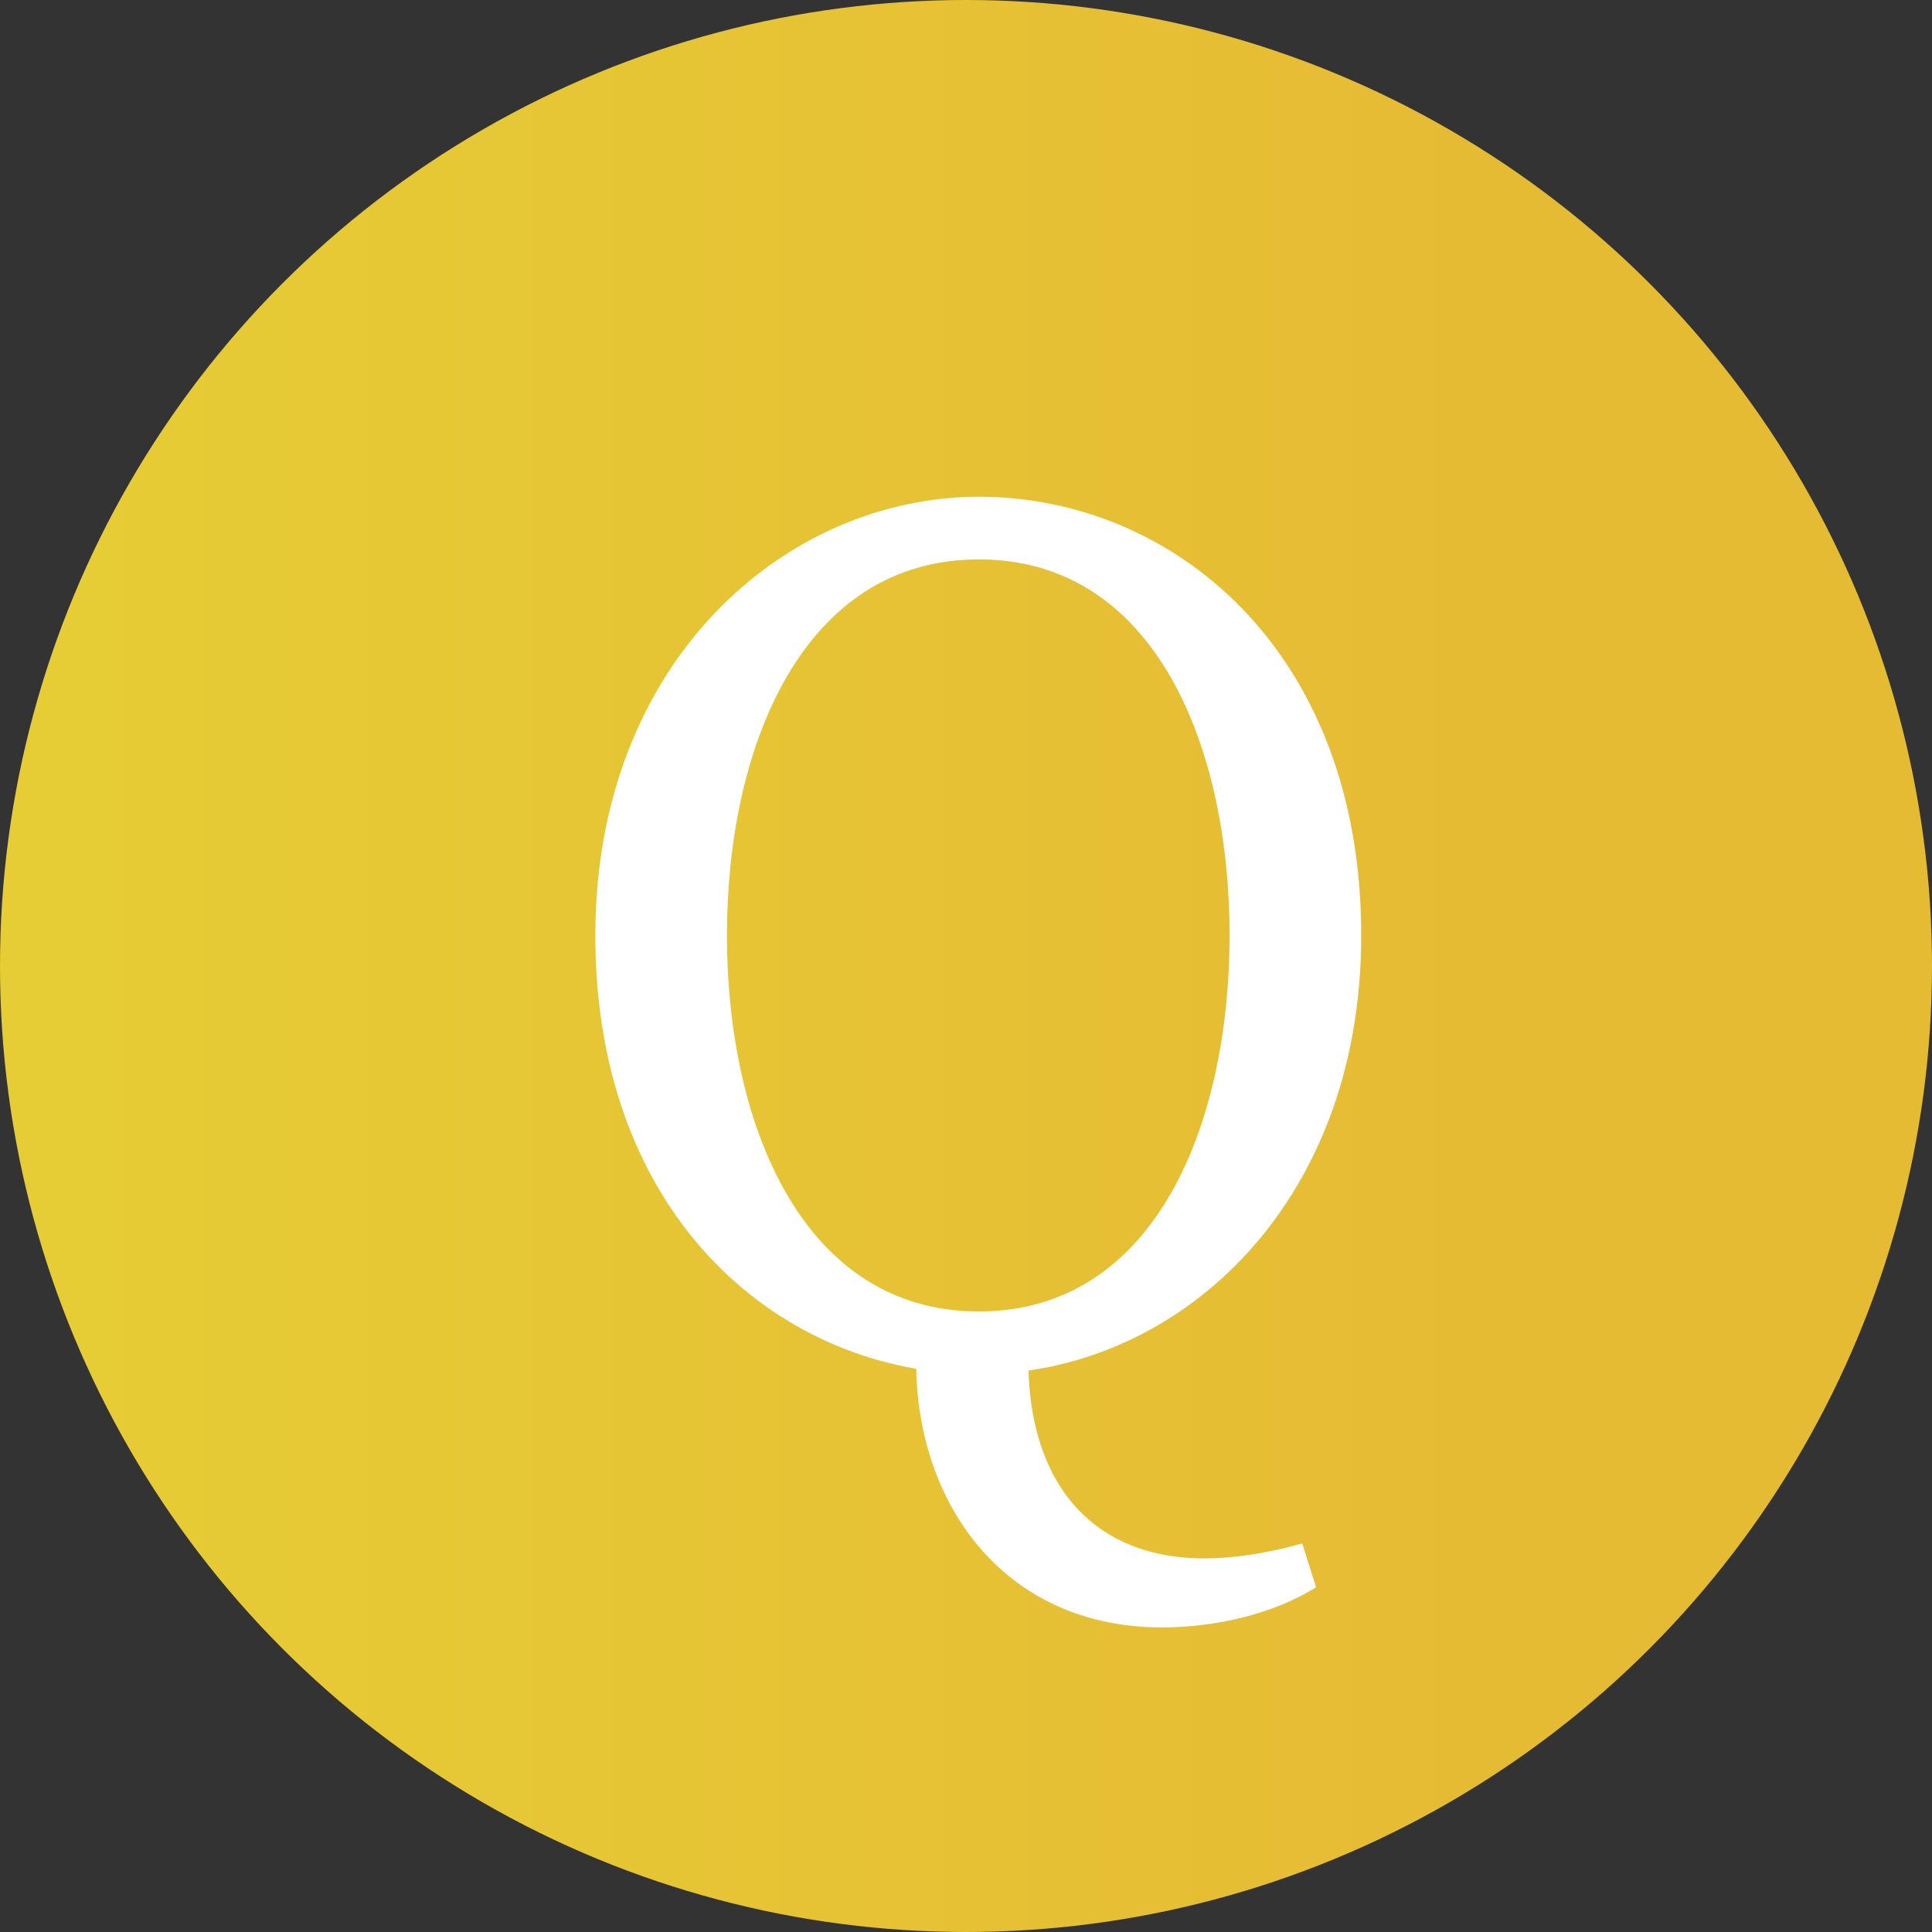
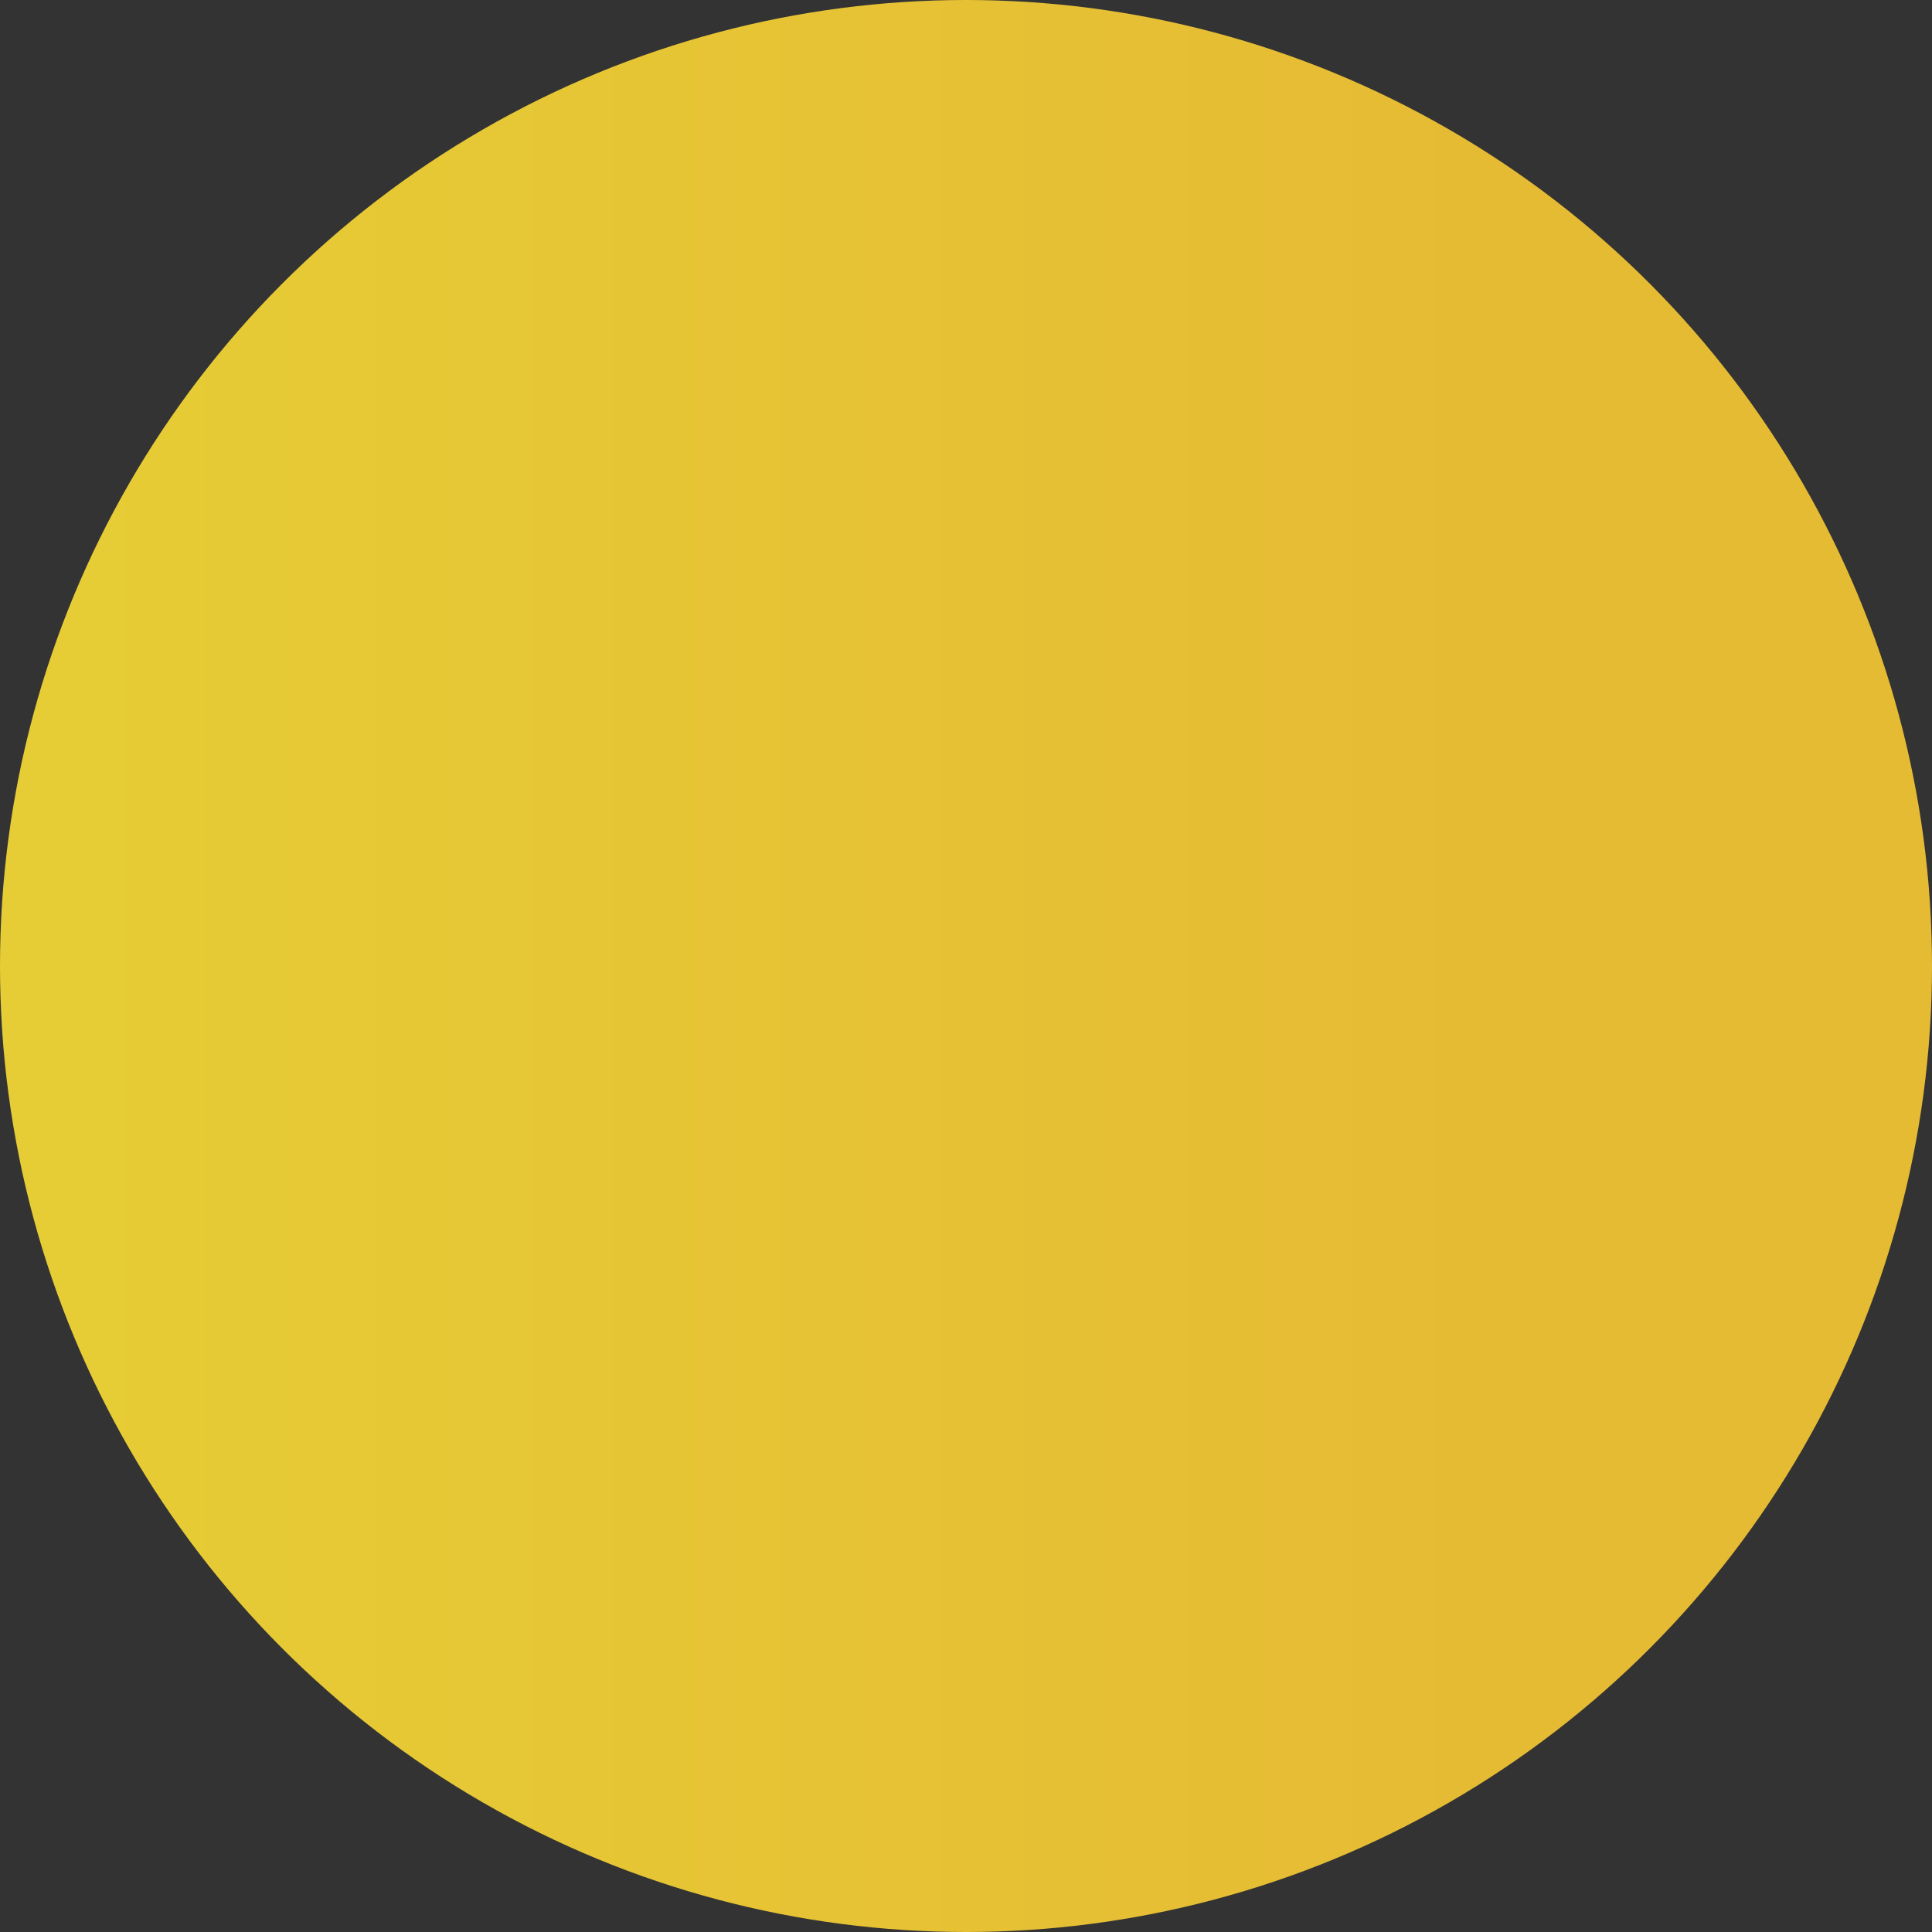
<svg xmlns="http://www.w3.org/2000/svg" version="1.1" id="レイヤー_1" x="0px" y="0px" viewBox="0 0 42 42" style="enable-background:new 0 0 42 42;" xml:space="preserve">
  <rect x="0" y="0" width="42" height="42" fill="#333333" stroke="none" />
  <style type="text/css">
	.st0{fill:url(#SVGID_1_);}
	.st1{fill:#FFFFFF;}
</style>
  <linearGradient id="SVGID_1_" gradientUnits="userSpaceOnUse" x1="0" y1="21" x2="42" y2="21">
    <stop offset="0" style="stop-color:#E6CD35" />
    <stop offset="0.763" style="stop-color:#E6BB34" />
  </linearGradient>
  <circle class="st0" cx="21" cy="21" r="21" />
  <g>
    <g>
-       <path class="st1" d="M29.592,20.337c0,5.967-4.088,9.536-8.312,9.536c-4.223,0-8.338-3.323-8.338-9.536    c0-5.968,4.142-9.538,8.338-9.538C25.477,10.798,29.592,14.123,29.592,20.337z M21.28,28.51c3.843,0,5.45-4.086,5.45-8.174    s-1.607-8.175-5.45-8.175c-3.842,0-5.477,4.088-5.477,8.175S17.438,28.51,21.28,28.51z M19.918,29.628V28.62l2.452,0.408    c-0.191,3.107,1.308,4.851,3.815,4.851c0.545,0,1.253-0.082,2.125-0.326l0.3,0.953c-0.954,0.6-2.235,0.873-3.352,0.873    C21.825,35.378,19.918,32.68,19.918,29.628z" />
-     </g>
+       </g>
  </g>
</svg>